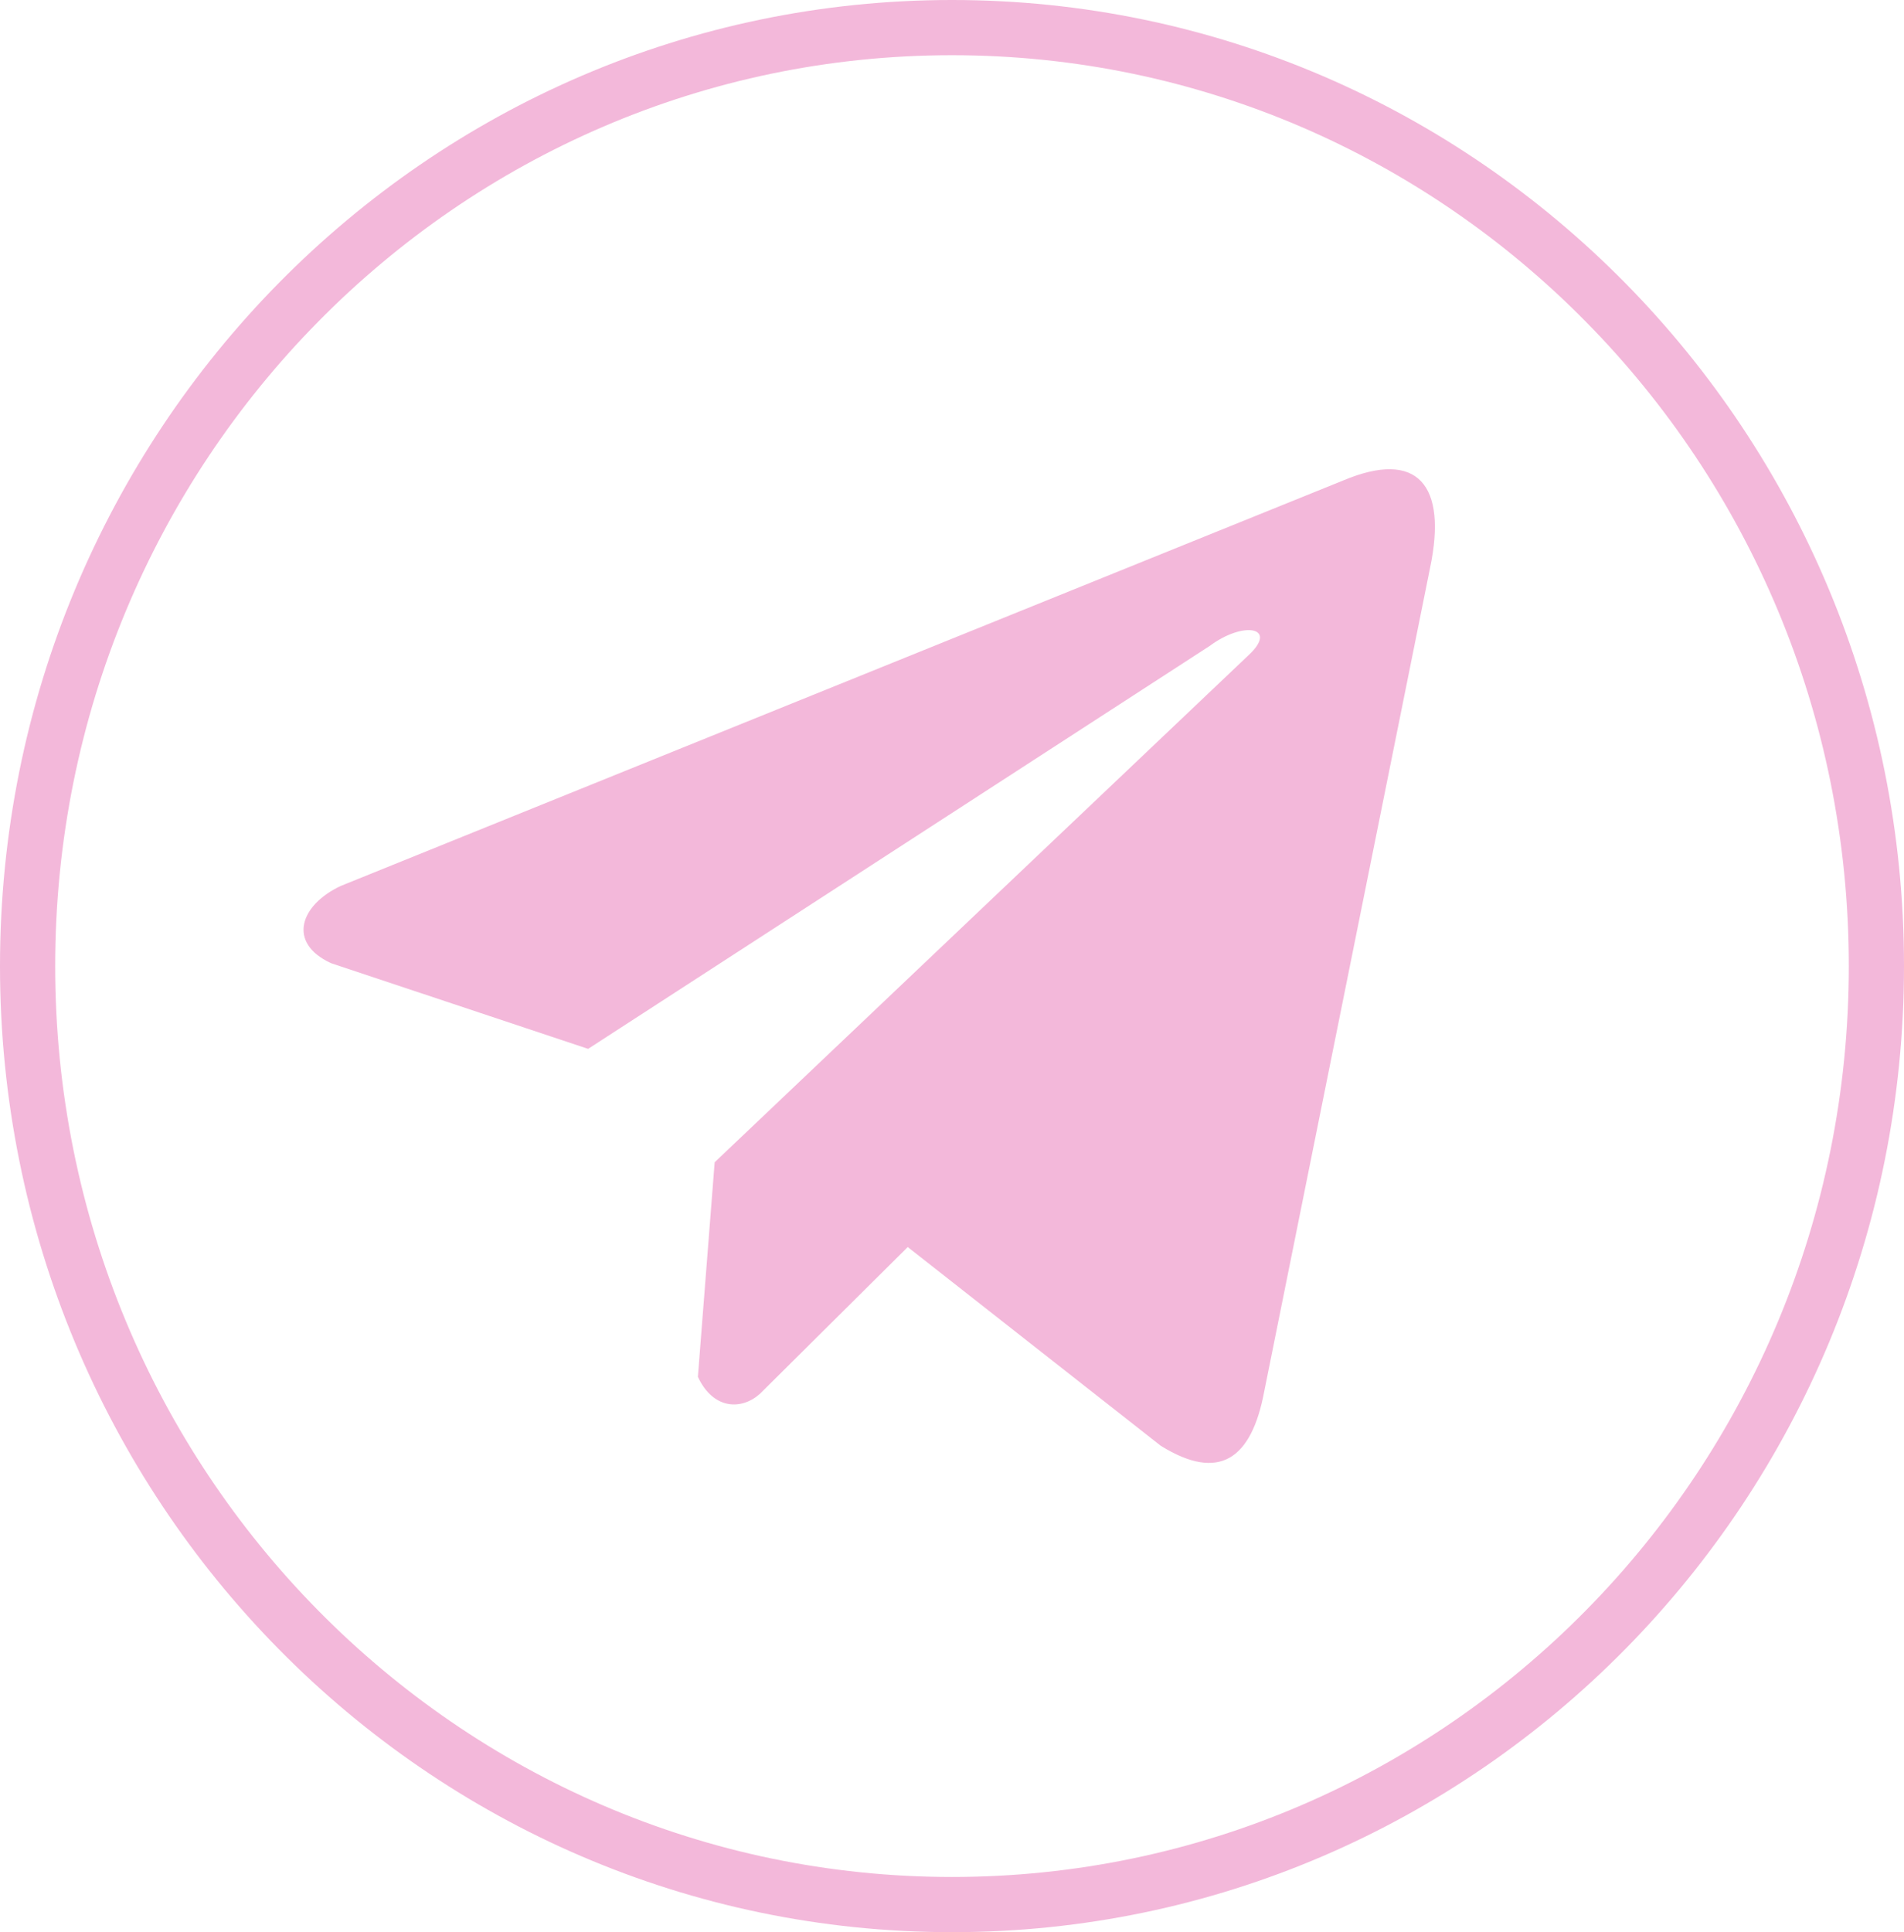
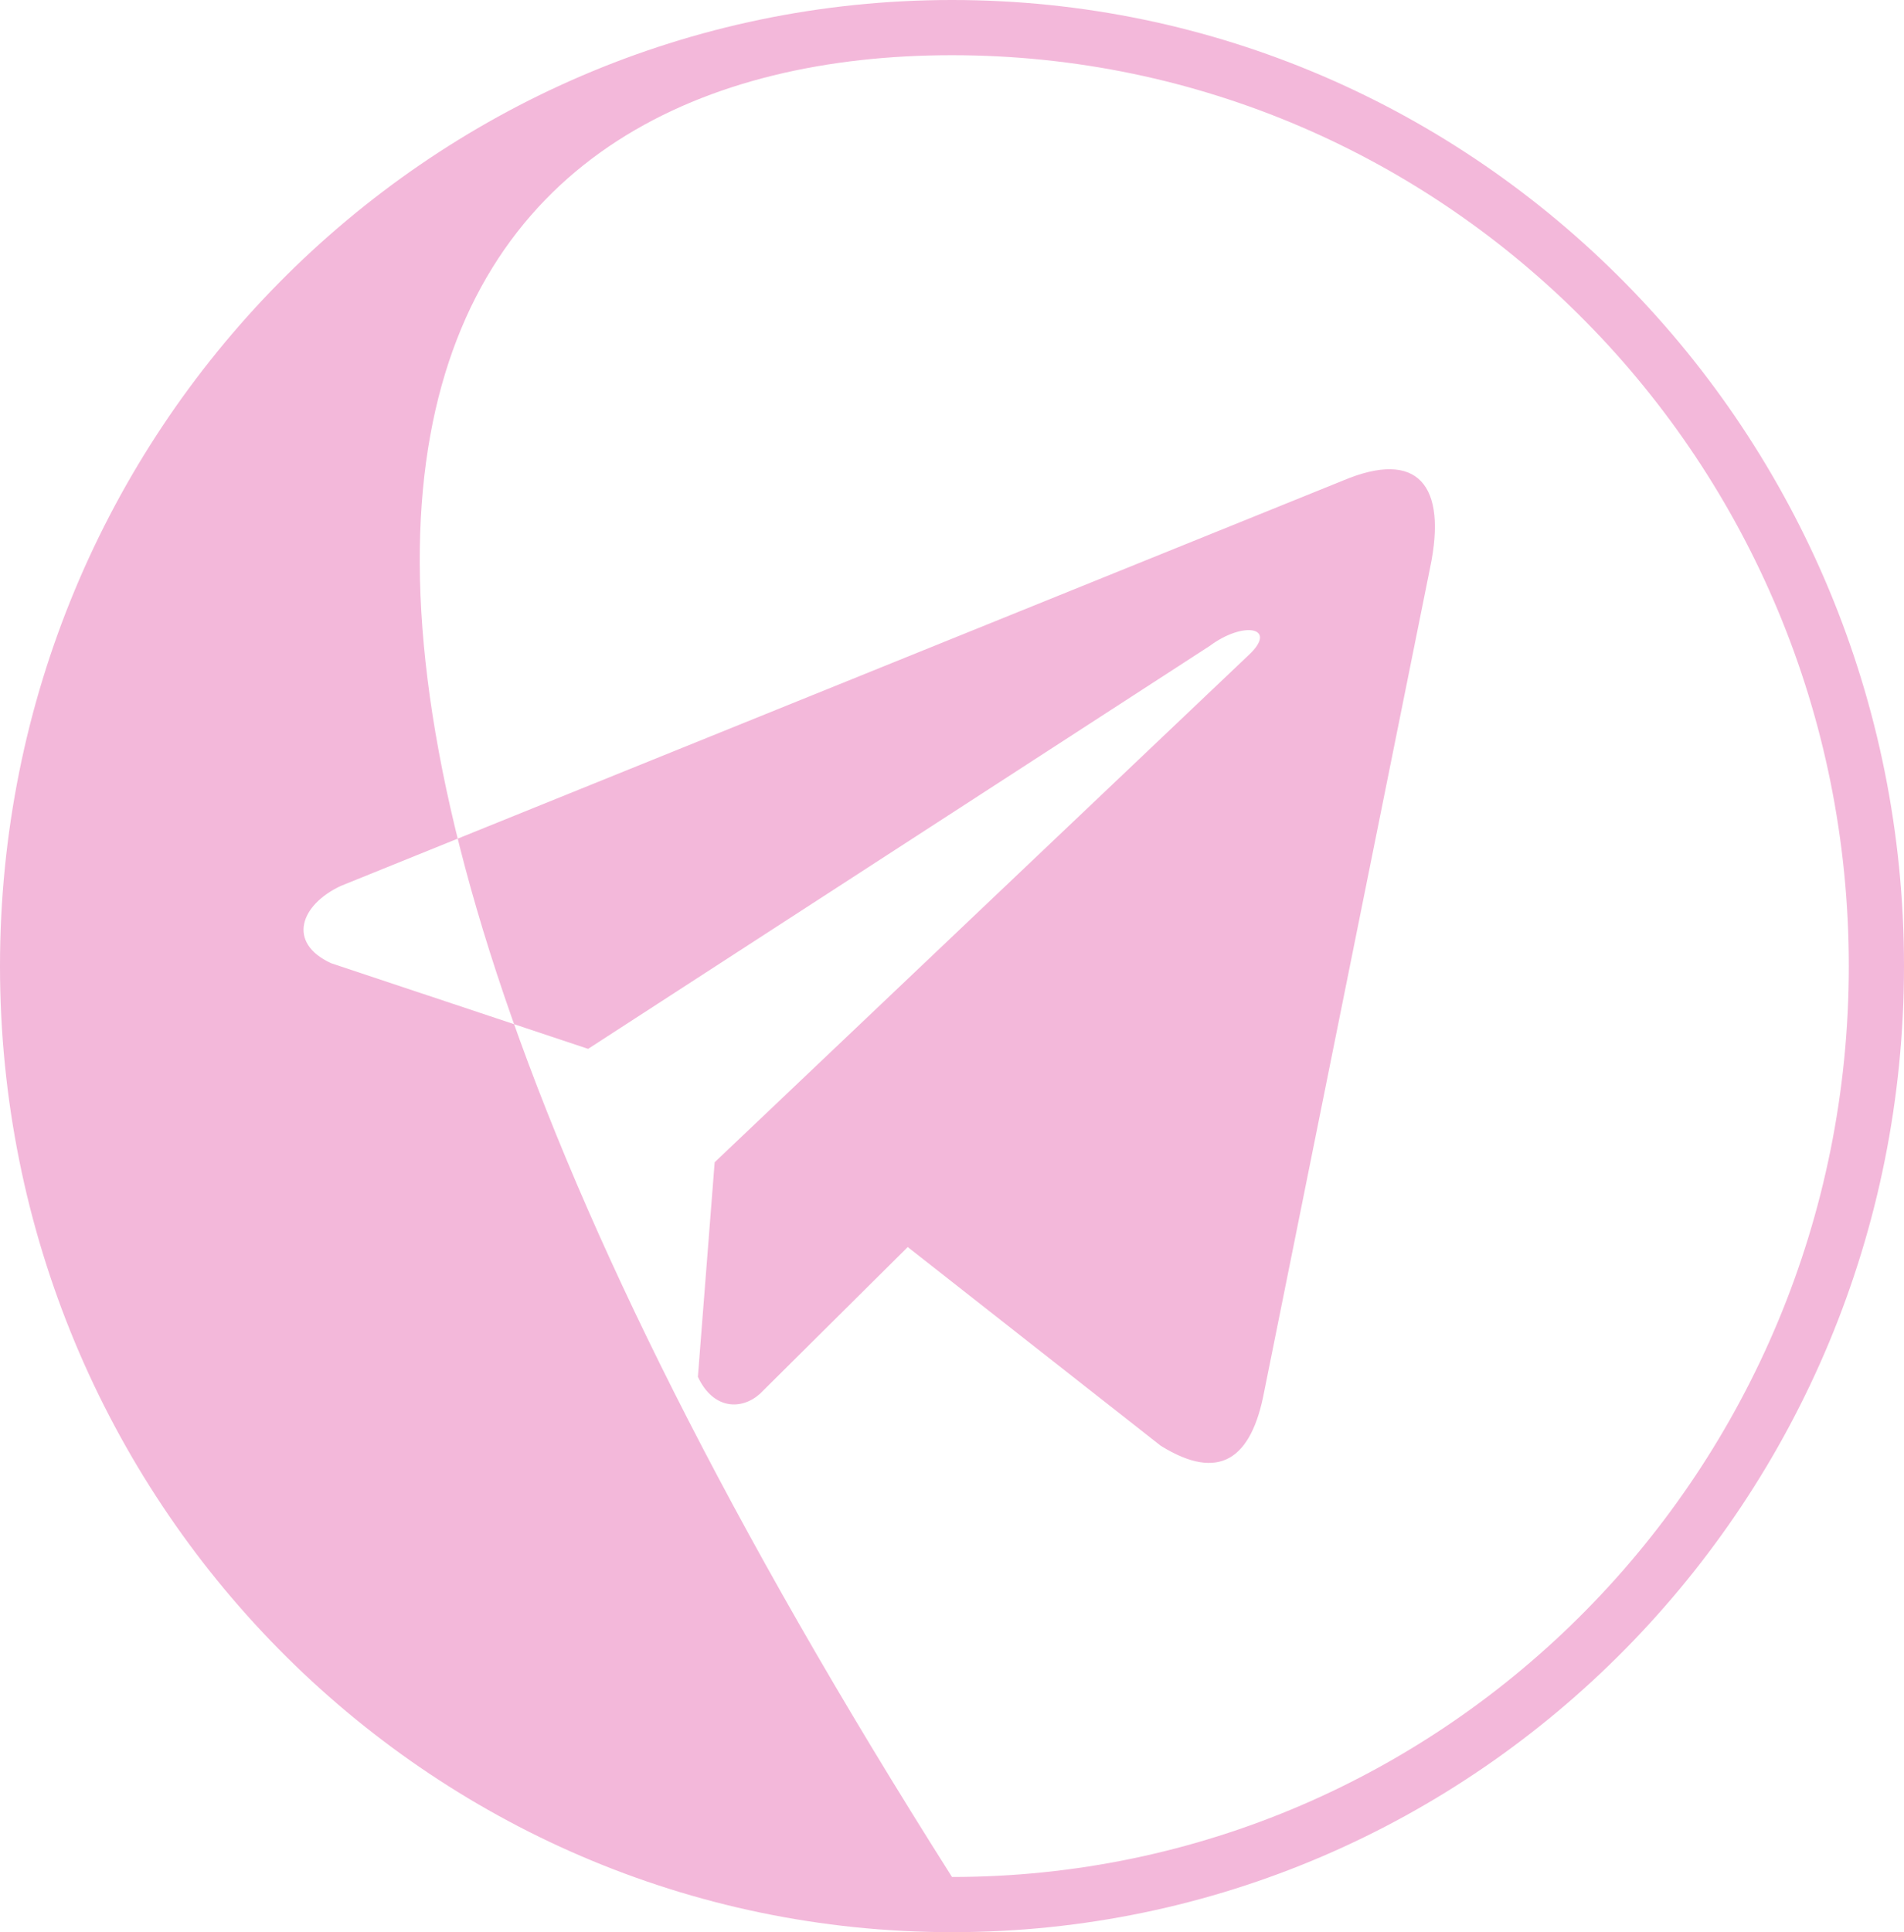
<svg xmlns="http://www.w3.org/2000/svg" width="69" height="70" viewBox="0 0 69 70" fill="none">
-   <path fill-rule="evenodd" clip-rule="evenodd" d="M67 35C67 53.253 52.422 68 34.5 68C16.578 68 2 53.253 2 35C2 16.747 16.578 2 34.5 2C52.422 2 67 16.747 67 35ZM69 35C69 54.33 53.554 70 34.5 70C15.446 70 0 54.33 0 35C0 15.67 15.446 0 34.5 0C53.554 0 69 15.67 69 35ZM12.348 32.097L48.672 17.409C51.386 16.266 52.451 17.581 51.827 20.563L45.812 50.425C45.354 52.848 44.195 53.701 42.066 52.379L32.896 45.179L27.543 50.492C26.885 51.088 25.854 51.083 25.291 49.882L25.899 42.107L45.25 23.734C46.334 22.726 45.075 22.482 43.844 23.398L21.313 37.999L11.994 34.894C10.391 34.151 10.886 32.781 12.348 32.097Z" fill="#F3B8DA" />
+   <path fill-rule="evenodd" clip-rule="evenodd" d="M67 35C67 53.253 52.422 68 34.5 68C2 16.747 16.578 2 34.5 2C52.422 2 67 16.747 67 35ZM69 35C69 54.33 53.554 70 34.5 70C15.446 70 0 54.33 0 35C0 15.67 15.446 0 34.5 0C53.554 0 69 15.67 69 35ZM12.348 32.097L48.672 17.409C51.386 16.266 52.451 17.581 51.827 20.563L45.812 50.425C45.354 52.848 44.195 53.701 42.066 52.379L32.896 45.179L27.543 50.492C26.885 51.088 25.854 51.083 25.291 49.882L25.899 42.107L45.25 23.734C46.334 22.726 45.075 22.482 43.844 23.398L21.313 37.999L11.994 34.894C10.391 34.151 10.886 32.781 12.348 32.097Z" fill="#F3B8DA" />
</svg>